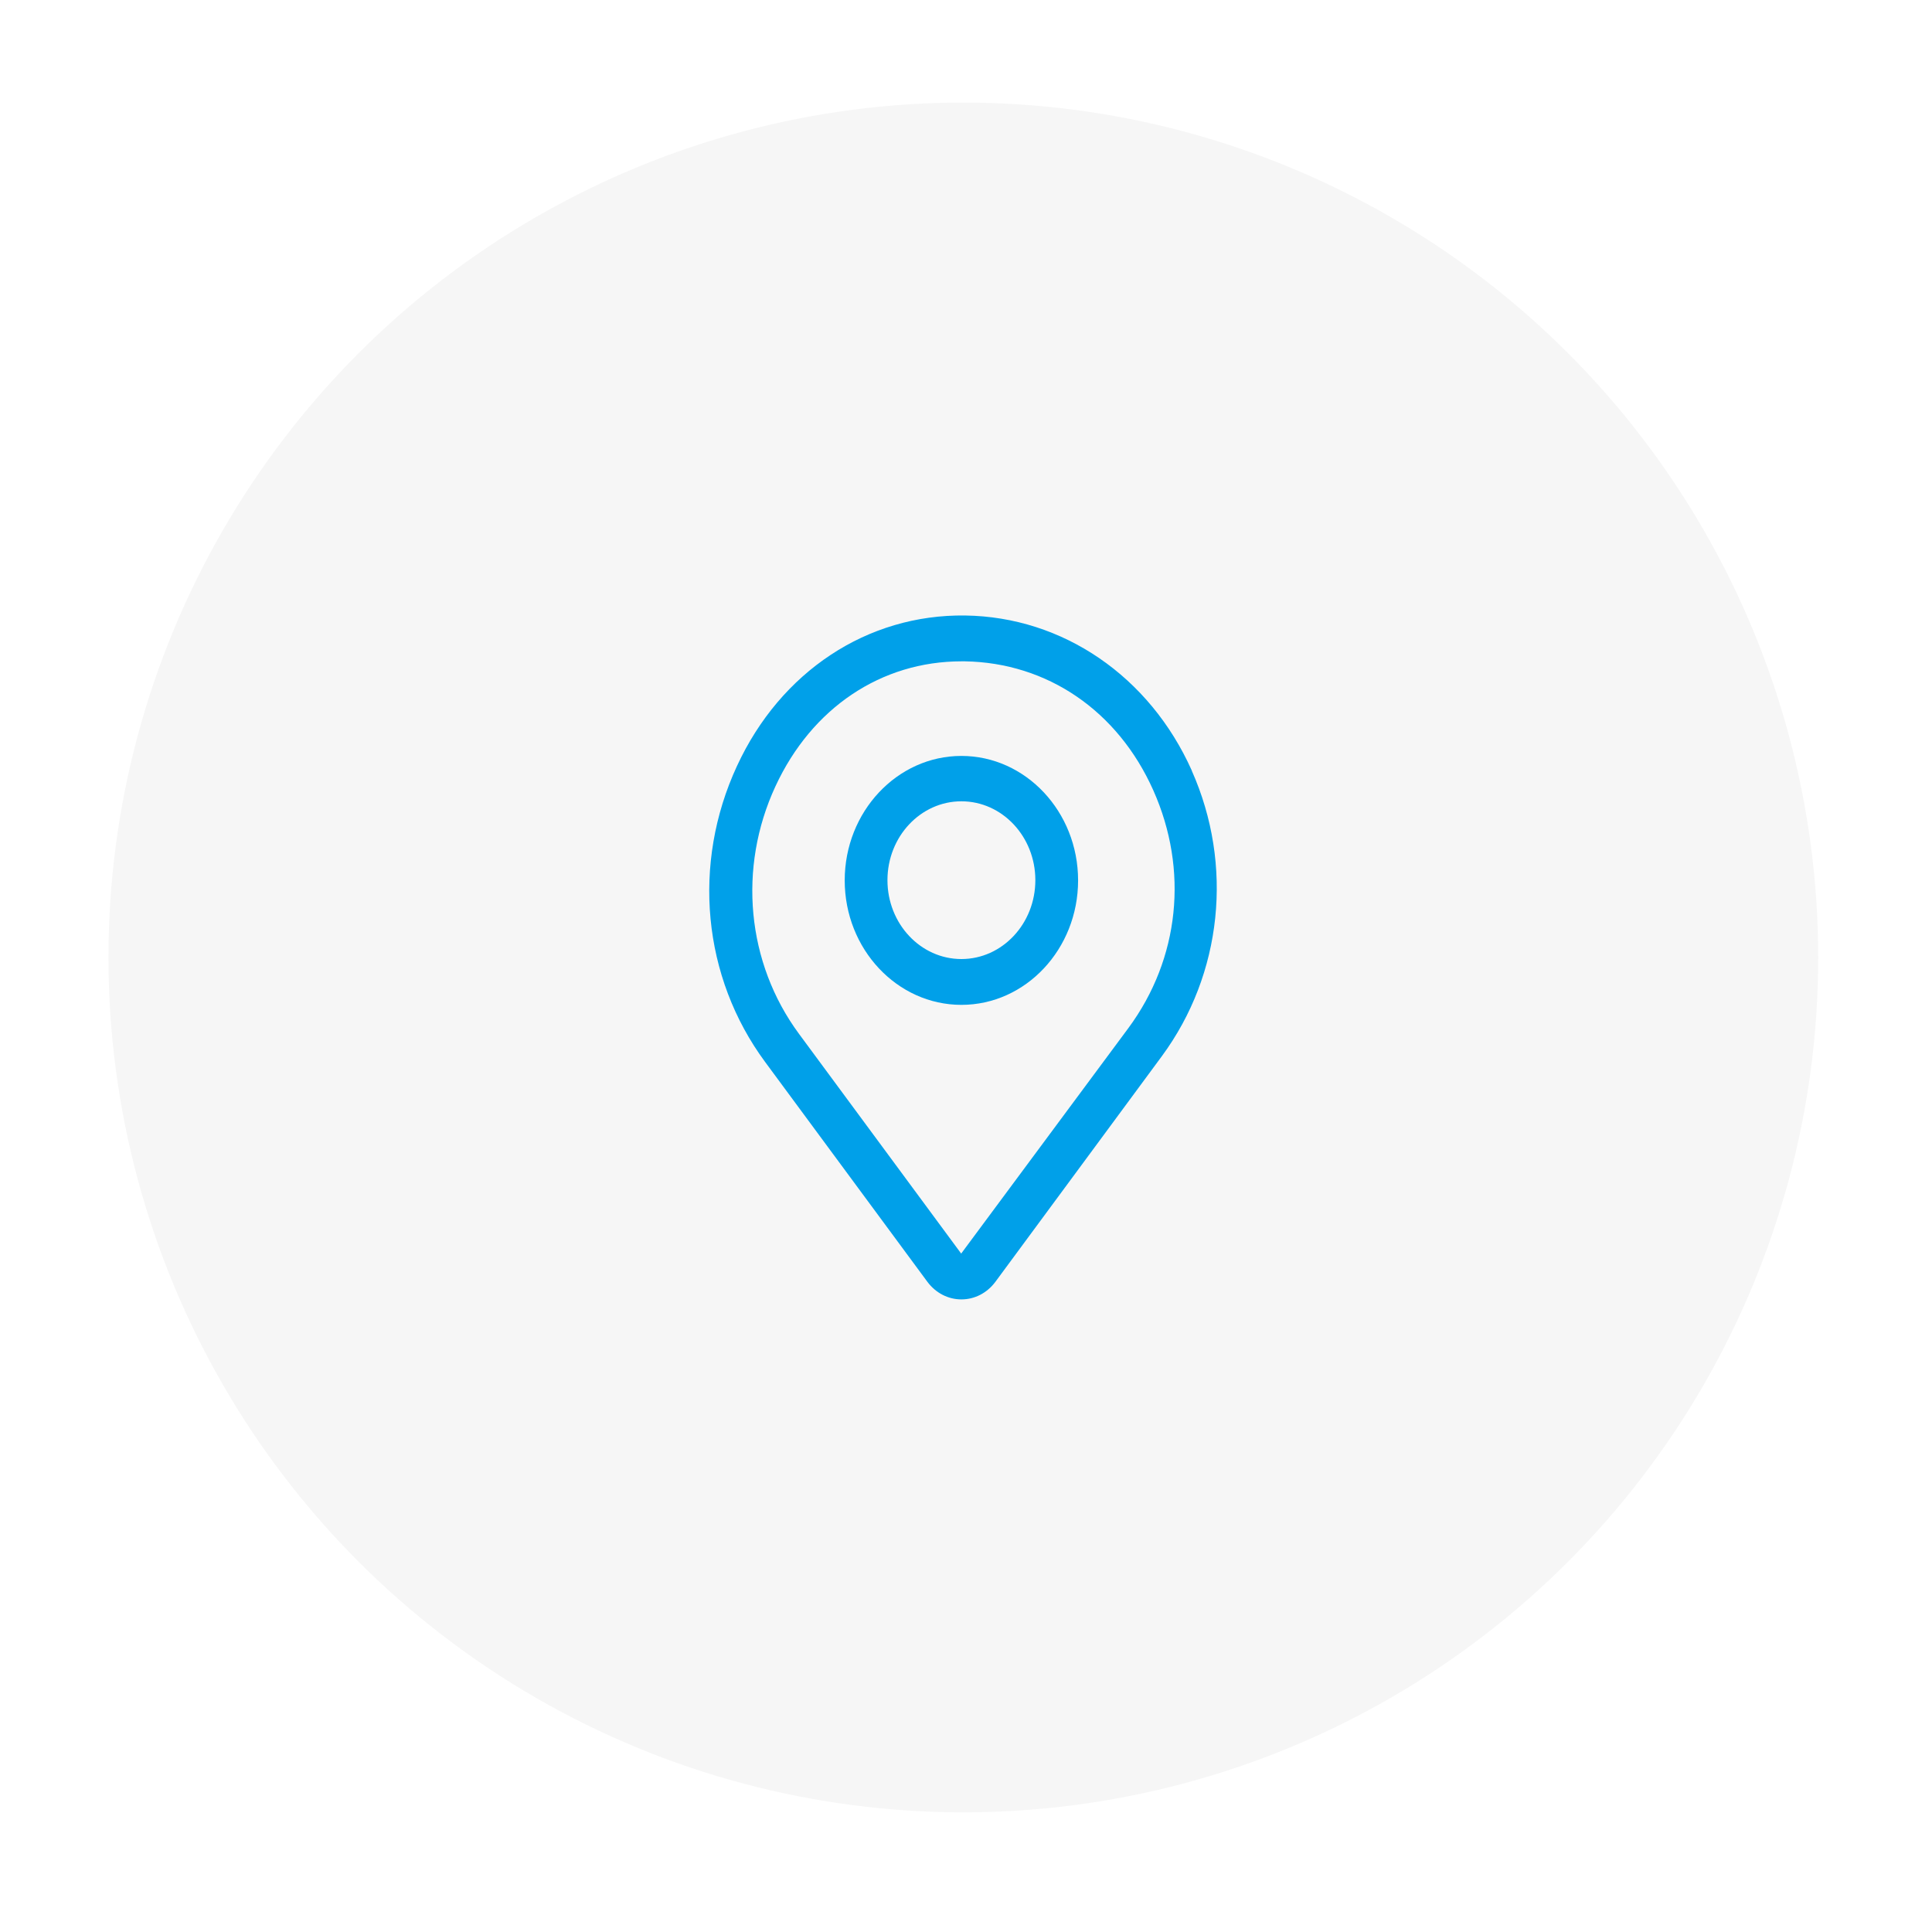
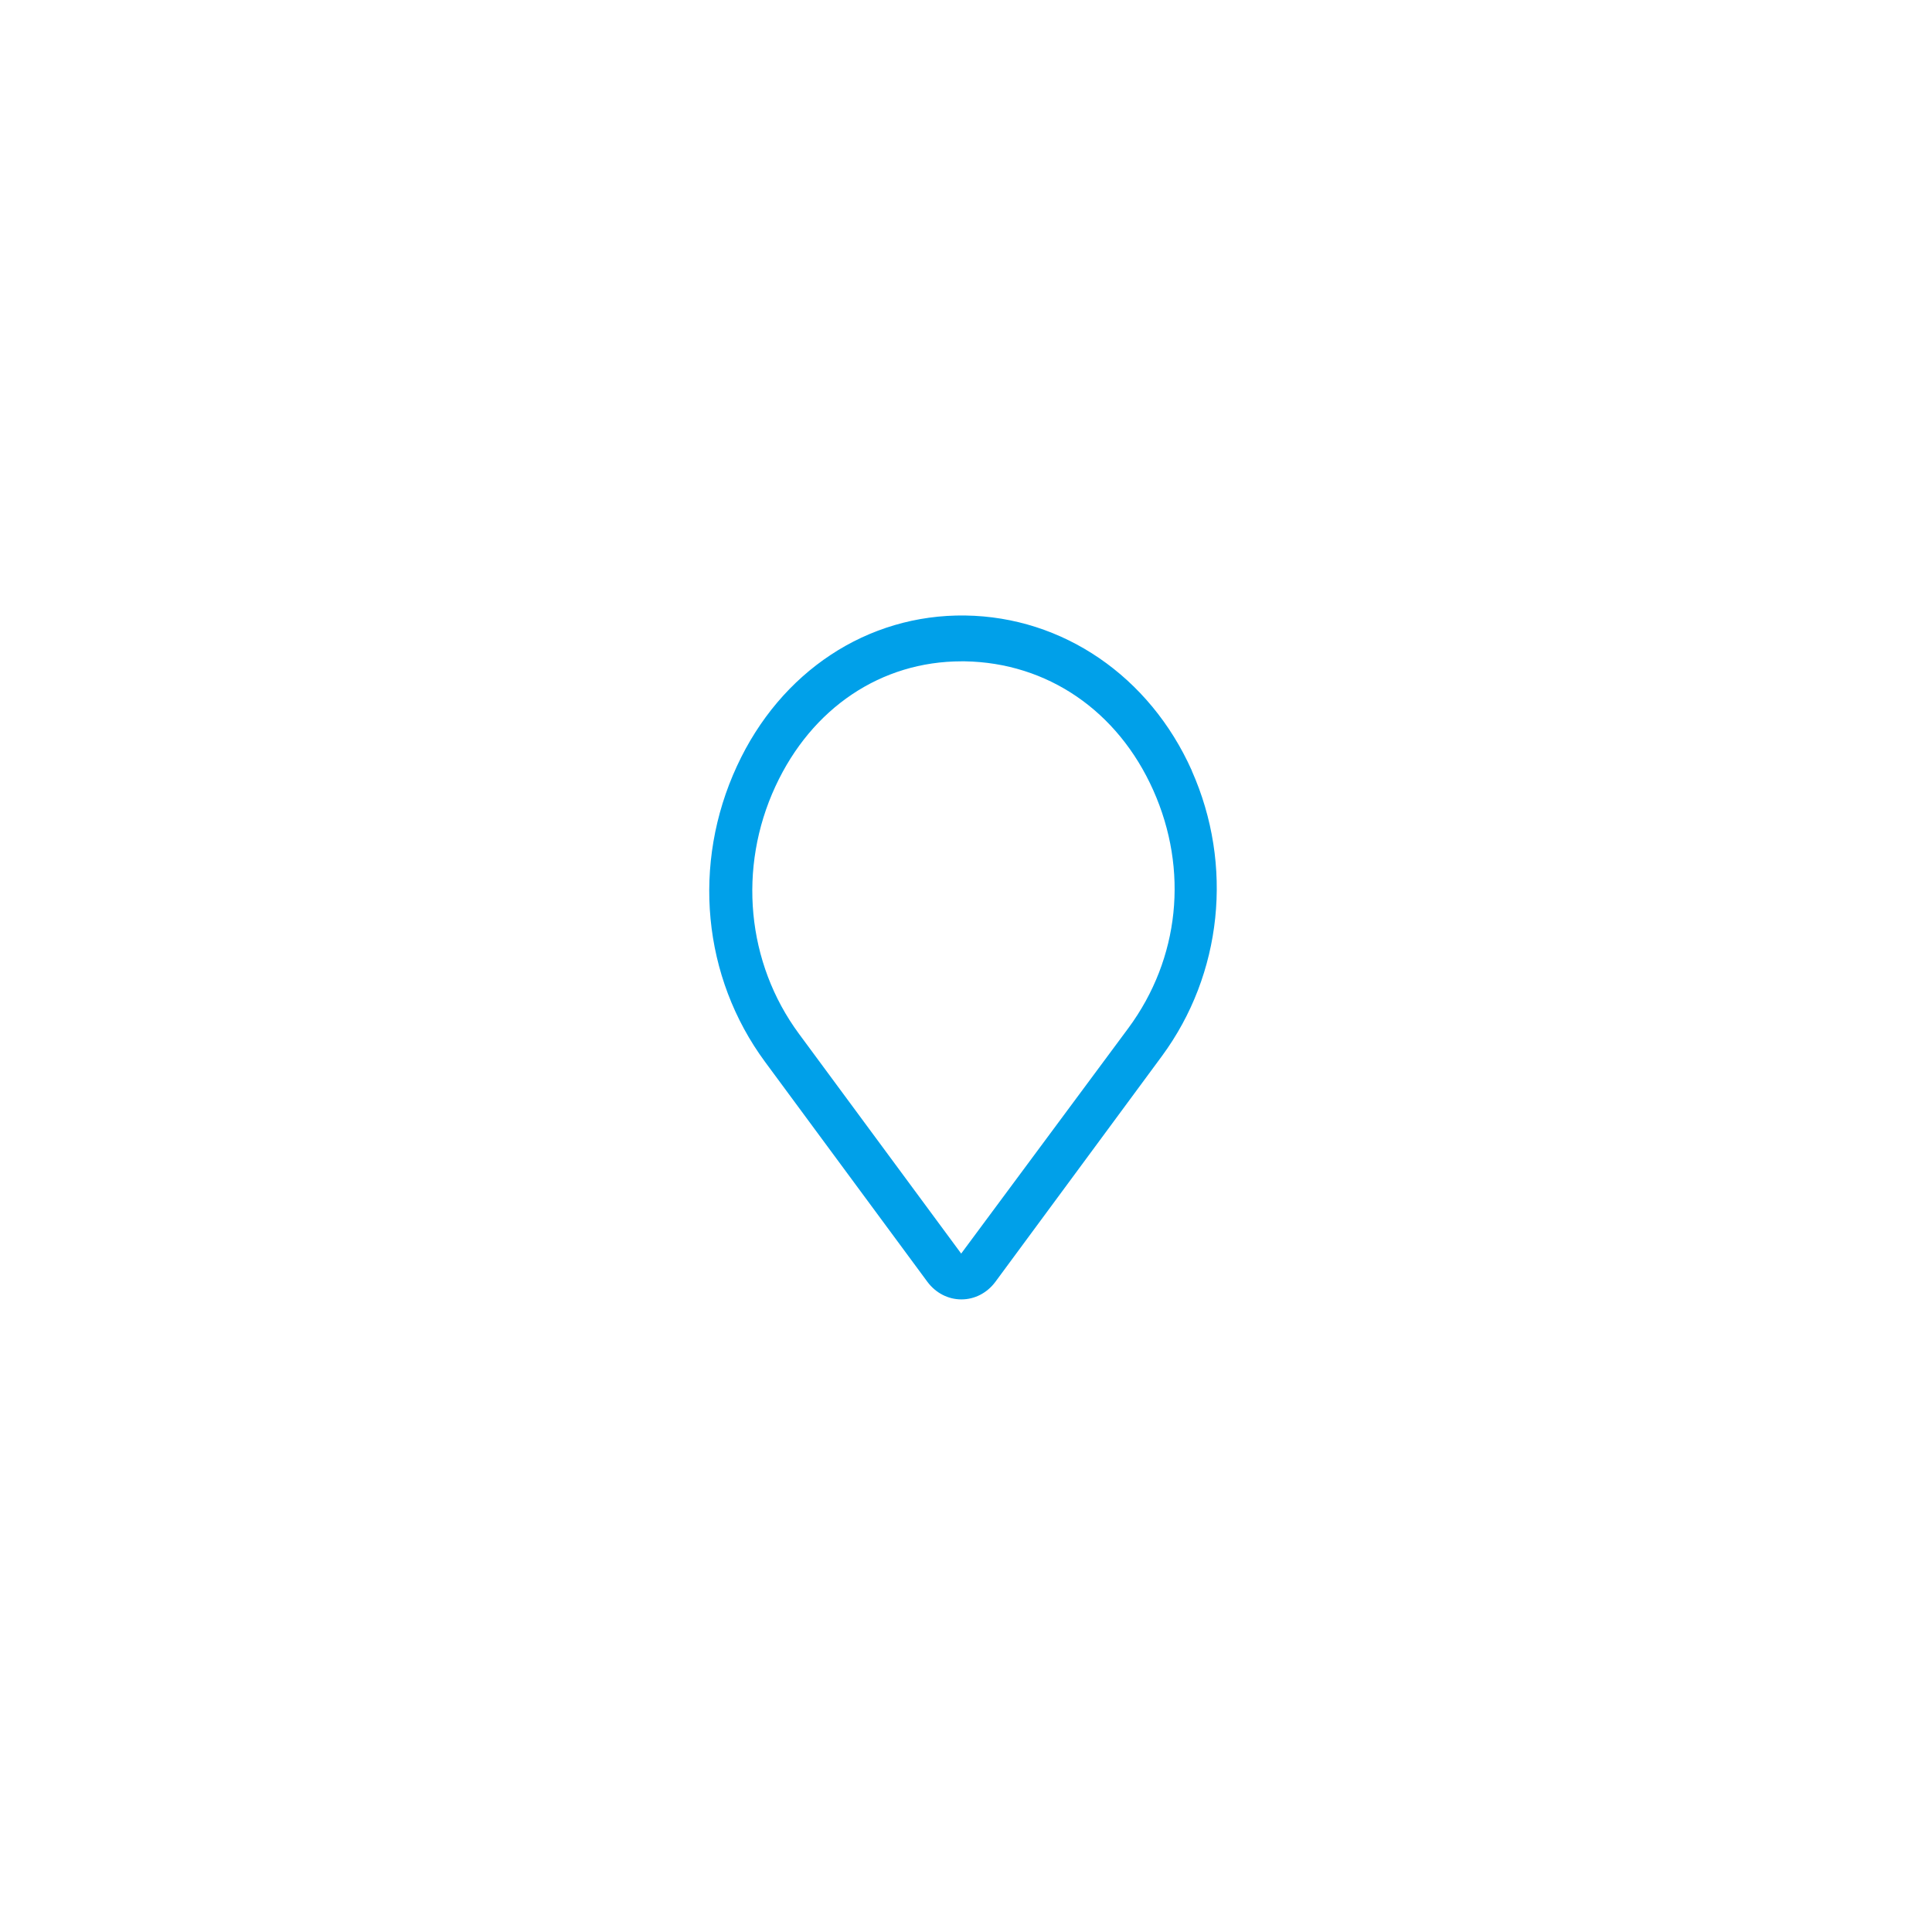
<svg xmlns="http://www.w3.org/2000/svg" width="113" height="112" viewBox="0 0 113 112" fill="none">
  <g filter="url(#filter0_d_131_1196)">
-     <circle cx="56.344" cy="56" r="50" fill="#F6F6F6" />
-   </g>
+     </g>
  <path d="M69.706 45.067C67.243 39.56 62.168 36.08 56.456 36C50.731 35.92 45.656 39.28 43.106 44.8C40.456 50.52 41.081 57.147 44.756 62.12L54.243 74.973C54.731 75.627 55.456 76 56.231 76C57.006 76 57.731 75.627 58.218 74.973L67.956 61.773C71.493 56.973 72.156 50.587 69.706 45.08V45.067ZM66.006 60.12L56.218 73.32L46.731 60.467C43.668 56.32 43.143 50.76 45.356 45.987C47.481 41.4 51.543 38.68 56.243 38.68H56.431C61.256 38.76 65.381 41.573 67.456 46.227C69.531 50.88 68.993 56.067 66.006 60.12Z" fill="#00A0E9" />
-   <path d="M56.231 44.213C52.469 44.213 49.406 47.48 49.406 51.493C49.406 55.507 52.469 58.773 56.231 58.773C59.994 58.773 63.056 55.507 63.056 51.493C63.056 47.48 59.994 44.213 56.231 44.213ZM56.231 56.093C53.844 56.093 51.906 54.027 51.906 51.48C51.906 48.933 53.844 46.867 56.231 46.867C58.619 46.867 60.556 48.933 60.556 51.48C60.556 54.027 58.619 56.093 56.231 56.093Z" fill="#00A0E9" />
  <defs>
    <filter id="filter0_d_131_1196" x="0.344" y="0" width="112" height="112" filterUnits="userSpaceOnUse" color-interpolation-filters="sRGB">
      <feFlood flood-opacity="0" result="BackgroundImageFix" />
      <feColorMatrix in="SourceAlpha" type="matrix" values="0 0 0 0 0 0 0 0 0 0 0 0 0 0 0 0 0 0 127 0" result="hardAlpha" />
      <feOffset />
      <feGaussianBlur stdDeviation="3" />
      <feComposite in2="hardAlpha" operator="out" />
      <feColorMatrix type="matrix" values="0 0 0 0 0 0 0 0 0 0 0 0 0 0 0 0 0 0 0.07 0" />
      <feBlend mode="normal" in2="BackgroundImageFix" result="effect1_dropShadow_131_1196" />
      <feBlend mode="normal" in="SourceGraphic" in2="effect1_dropShadow_131_1196" result="shape" />
    </filter>
  </defs>
</svg>